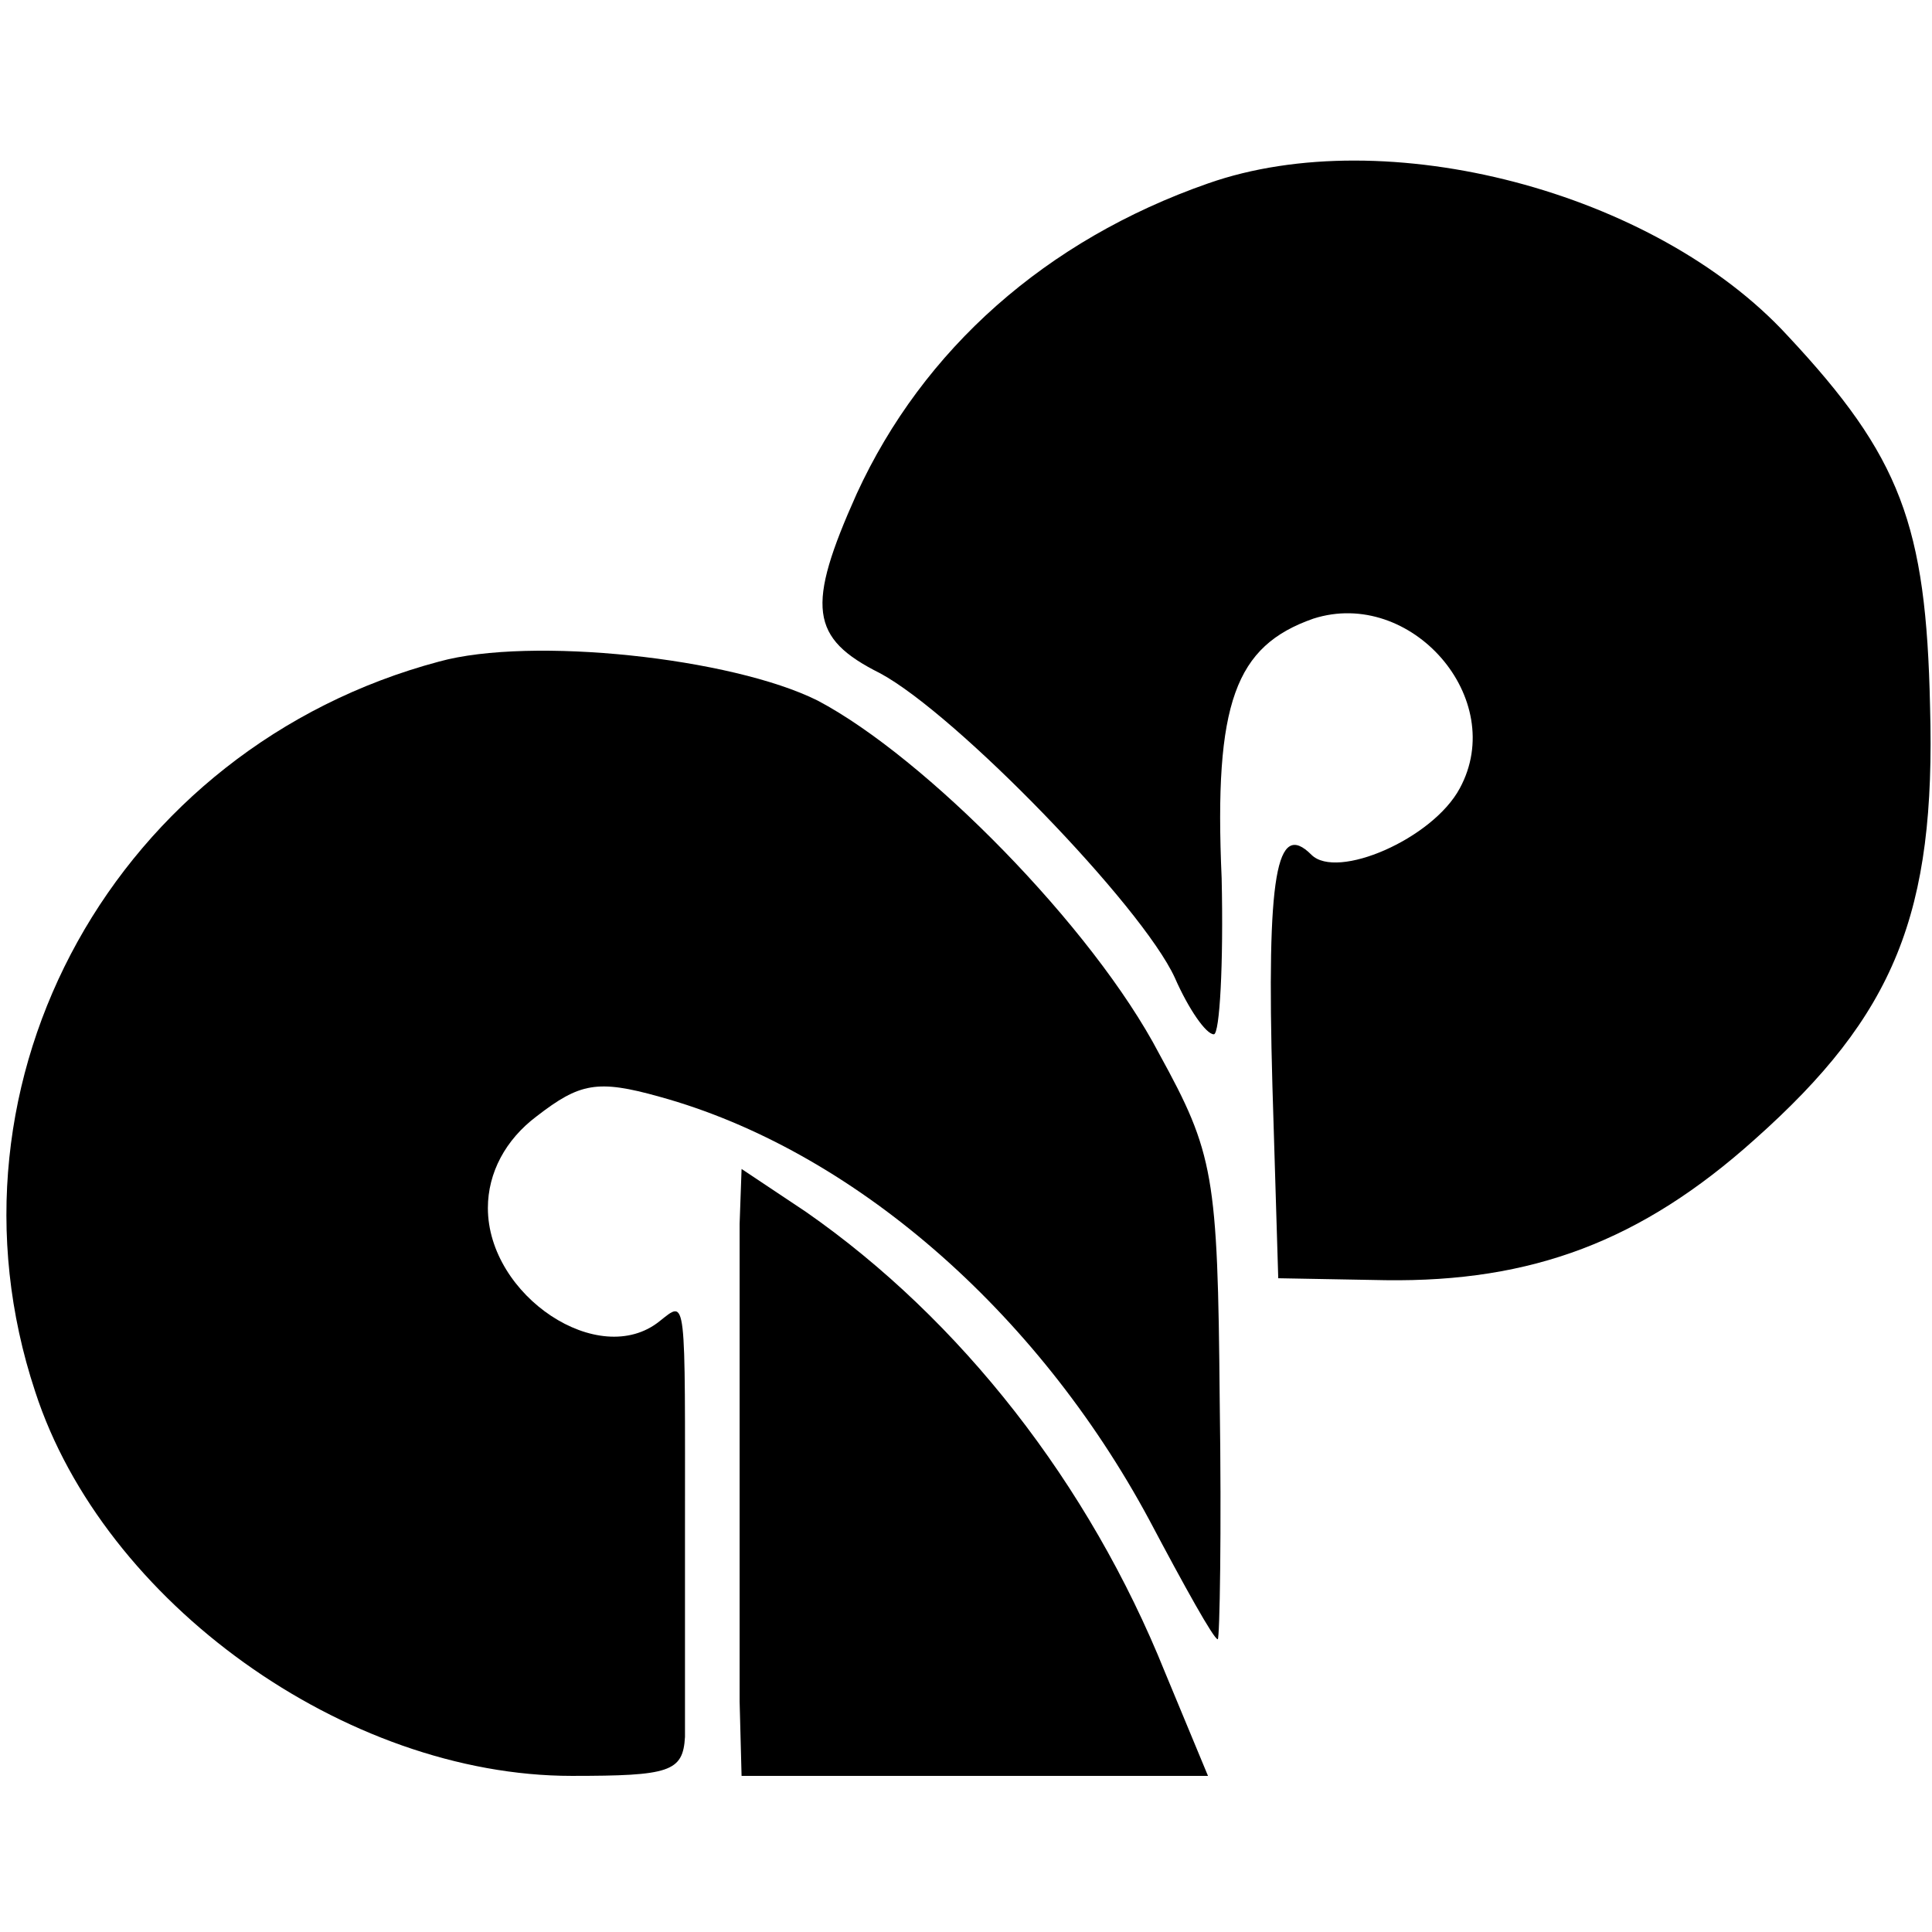
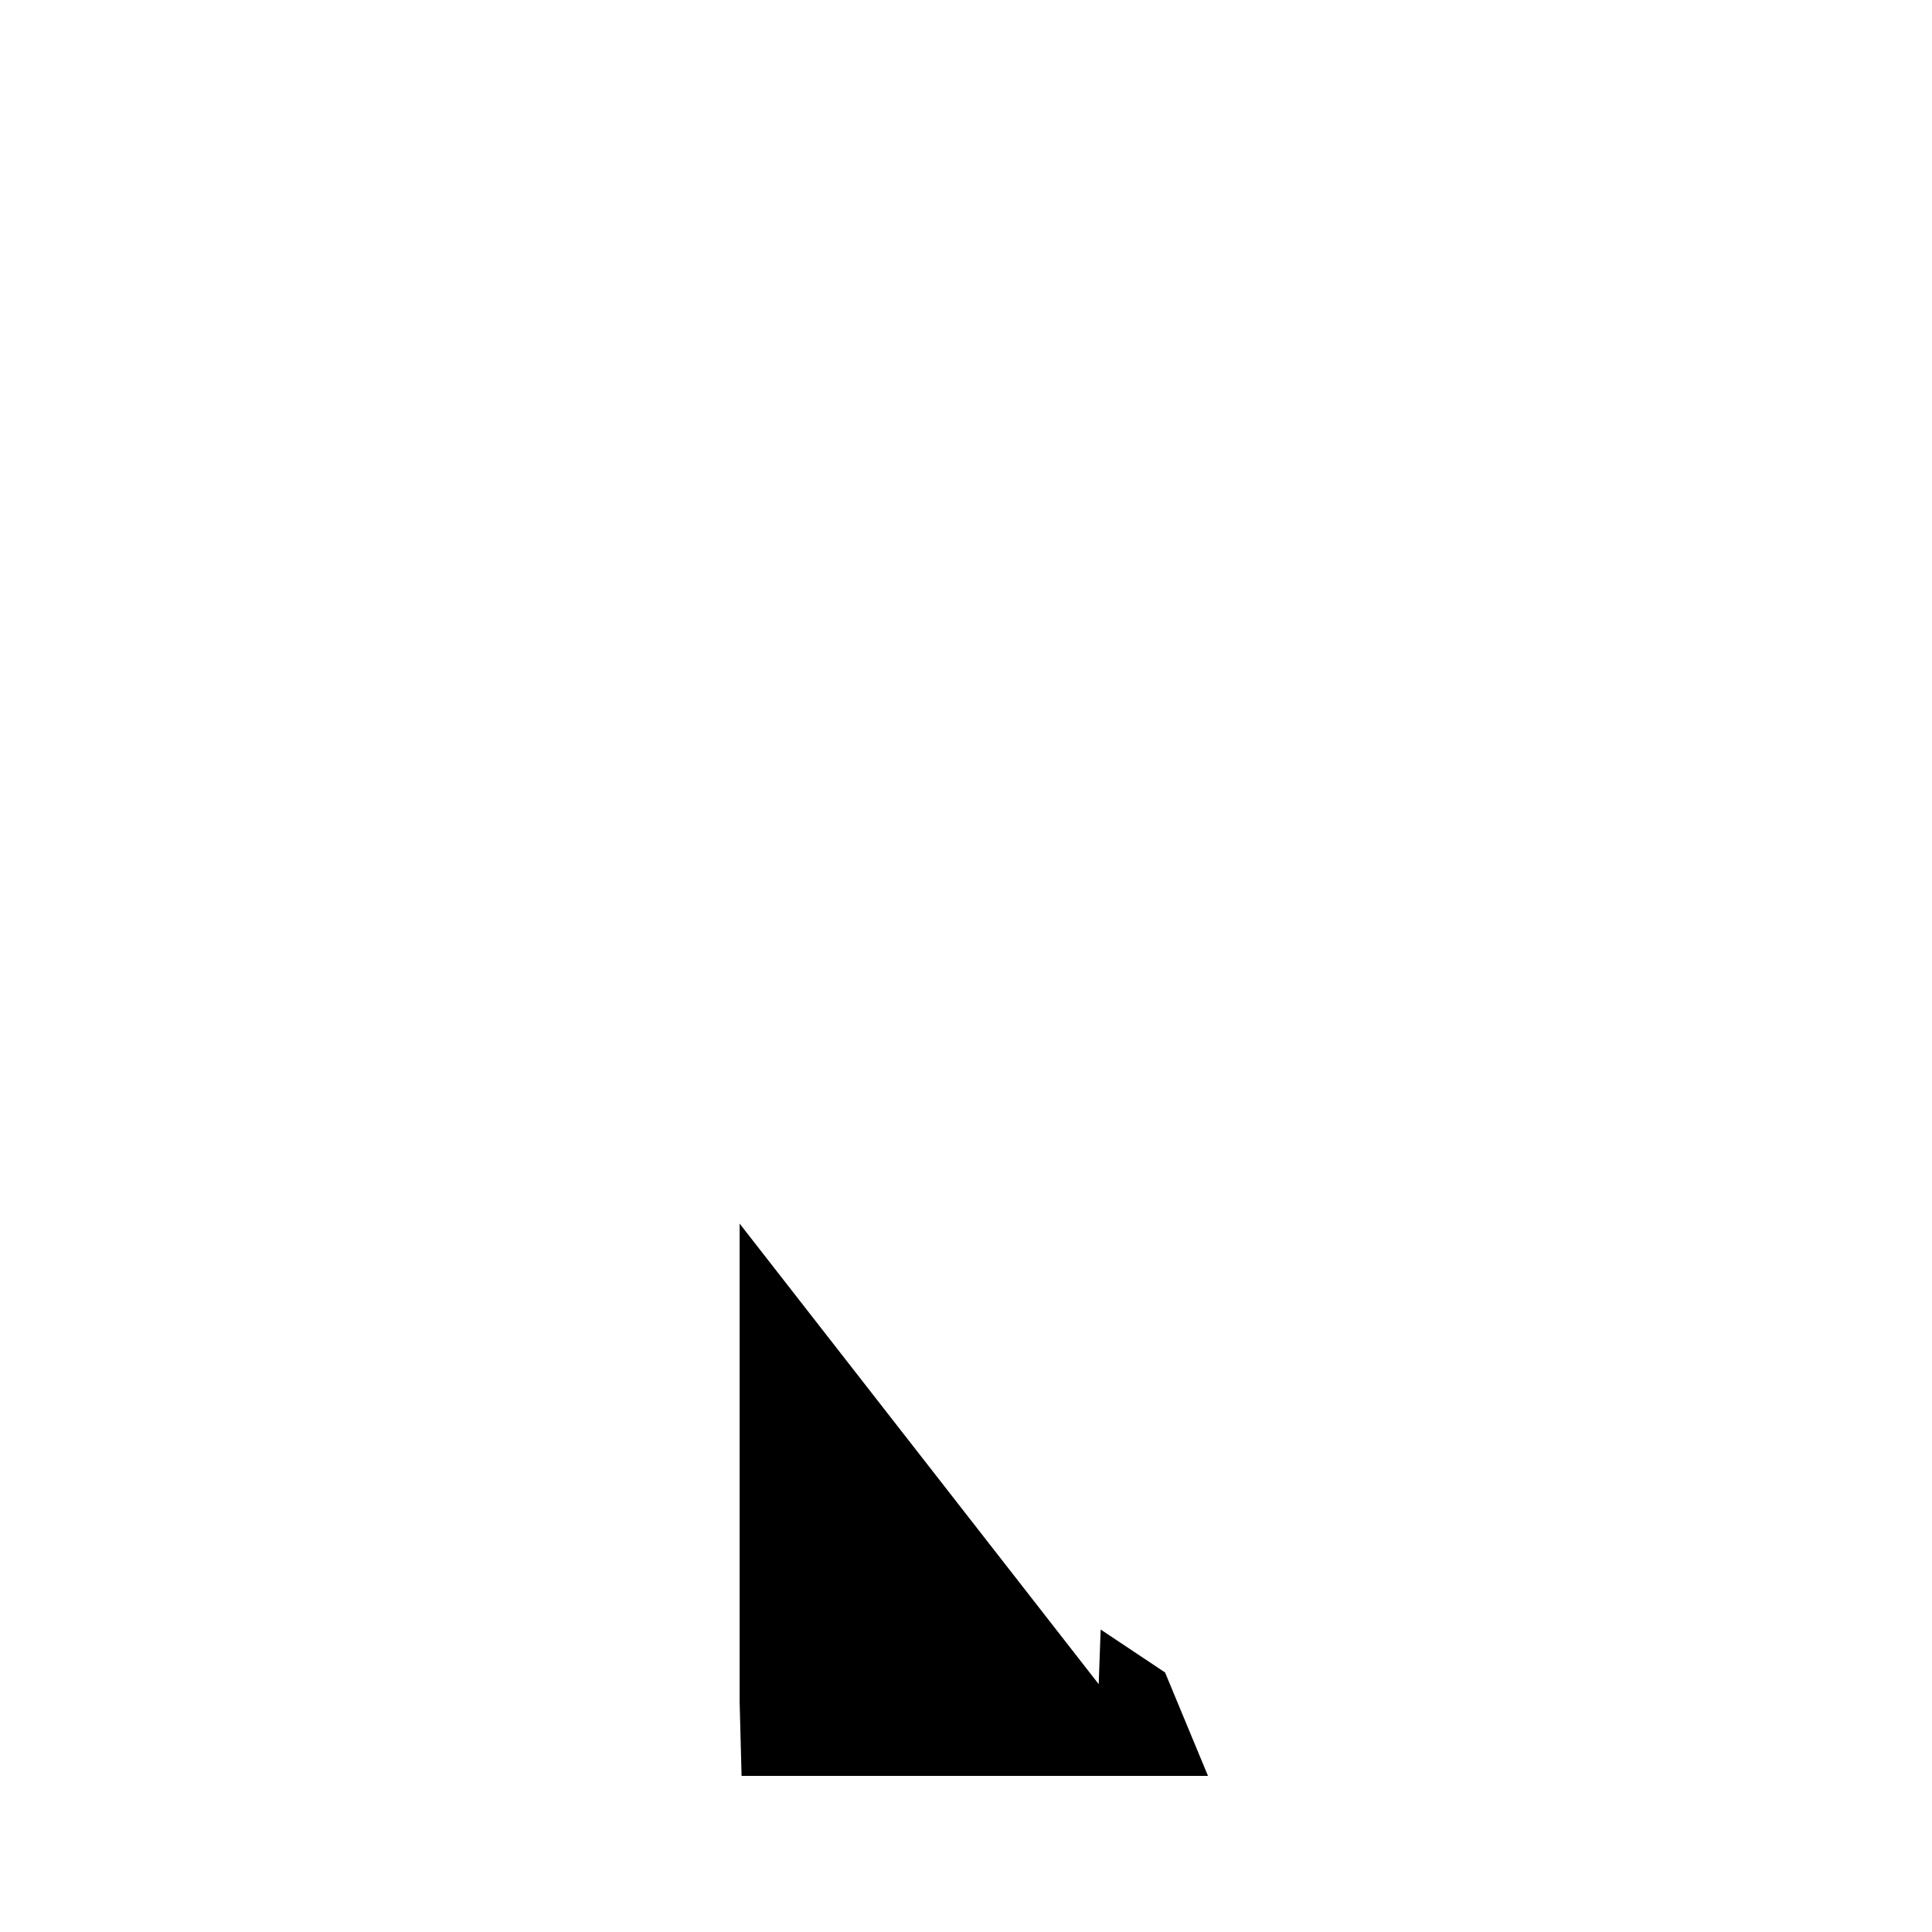
<svg xmlns="http://www.w3.org/2000/svg" version="1.0" width="99pt" height="99pt" viewBox="0 0 99 99" preserveAspectRatio="xMidYMid meet">
  <g transform="translate(0,99) scale(0.1,-0.1)" fill="#000000" stroke="none">
-     <path d="M619 896 c-83 -29 -146 -85 -180 -159 -26 -58 -24 -74 12 -92 39 -21 134 -119 151 -156 7 -16 16 -29 20 -29 3 0 5 36 4 80 -4 90 7 119 47 133 50 16 100 -41 75 -87 -14 -26 -63 -47 -76 -34 -18 18 -23 -10 -20 -118 l3 -99 55 -1 c75 -1 131 20 189 72 72 64 93 116 90 222 -2 93 -15 128 -73 190 -68 74 -206 110 -297 78z" />
-     <path d="M225 651 c-165 -44 -260 -214 -207 -374 35 -108 159 -197 275 -197 50 0 57 2 58 20 0 11 0 58 0 105 0 123 1 119 -13 108 -31 -25 -88 13 -88 58 0 18 9 35 25 47 22 17 31 19 63 10 98 -27 193 -109 251 -217 18 -34 33 -61 35 -61 1 0 2 55 1 123 -1 115 -3 126 -31 177 -34 65 -120 152 -175 181 -44 22 -147 33 -194 20z" />
-     <path d="M379 363 c0 -38 0 -199 0 -245 l1 -38 119 0 120 0 -22 53 c-39 97 -105 181 -184 236 l-33 22 -1 -28z" />
+     <path d="M379 363 c0 -38 0 -199 0 -245 l1 -38 119 0 120 0 -22 53 l-33 22 -1 -28z" />
  </g>
</svg>